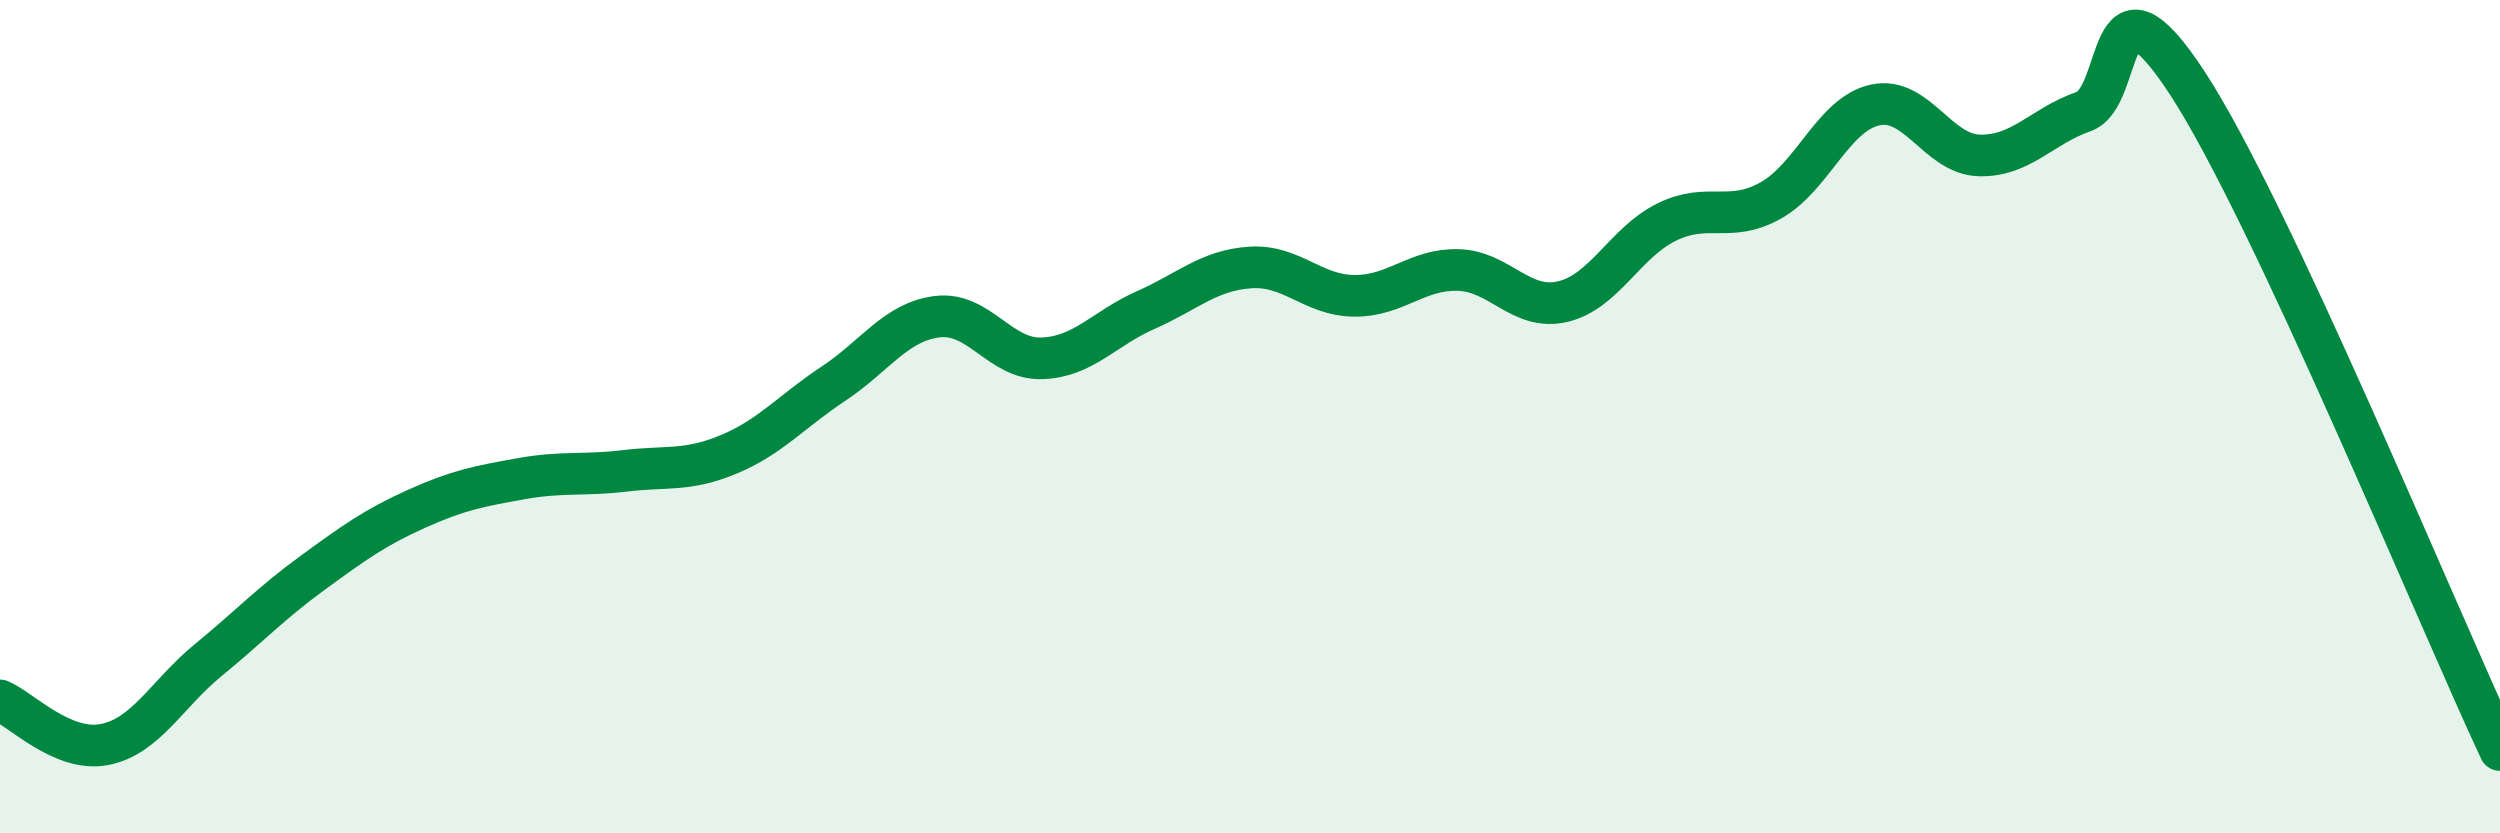
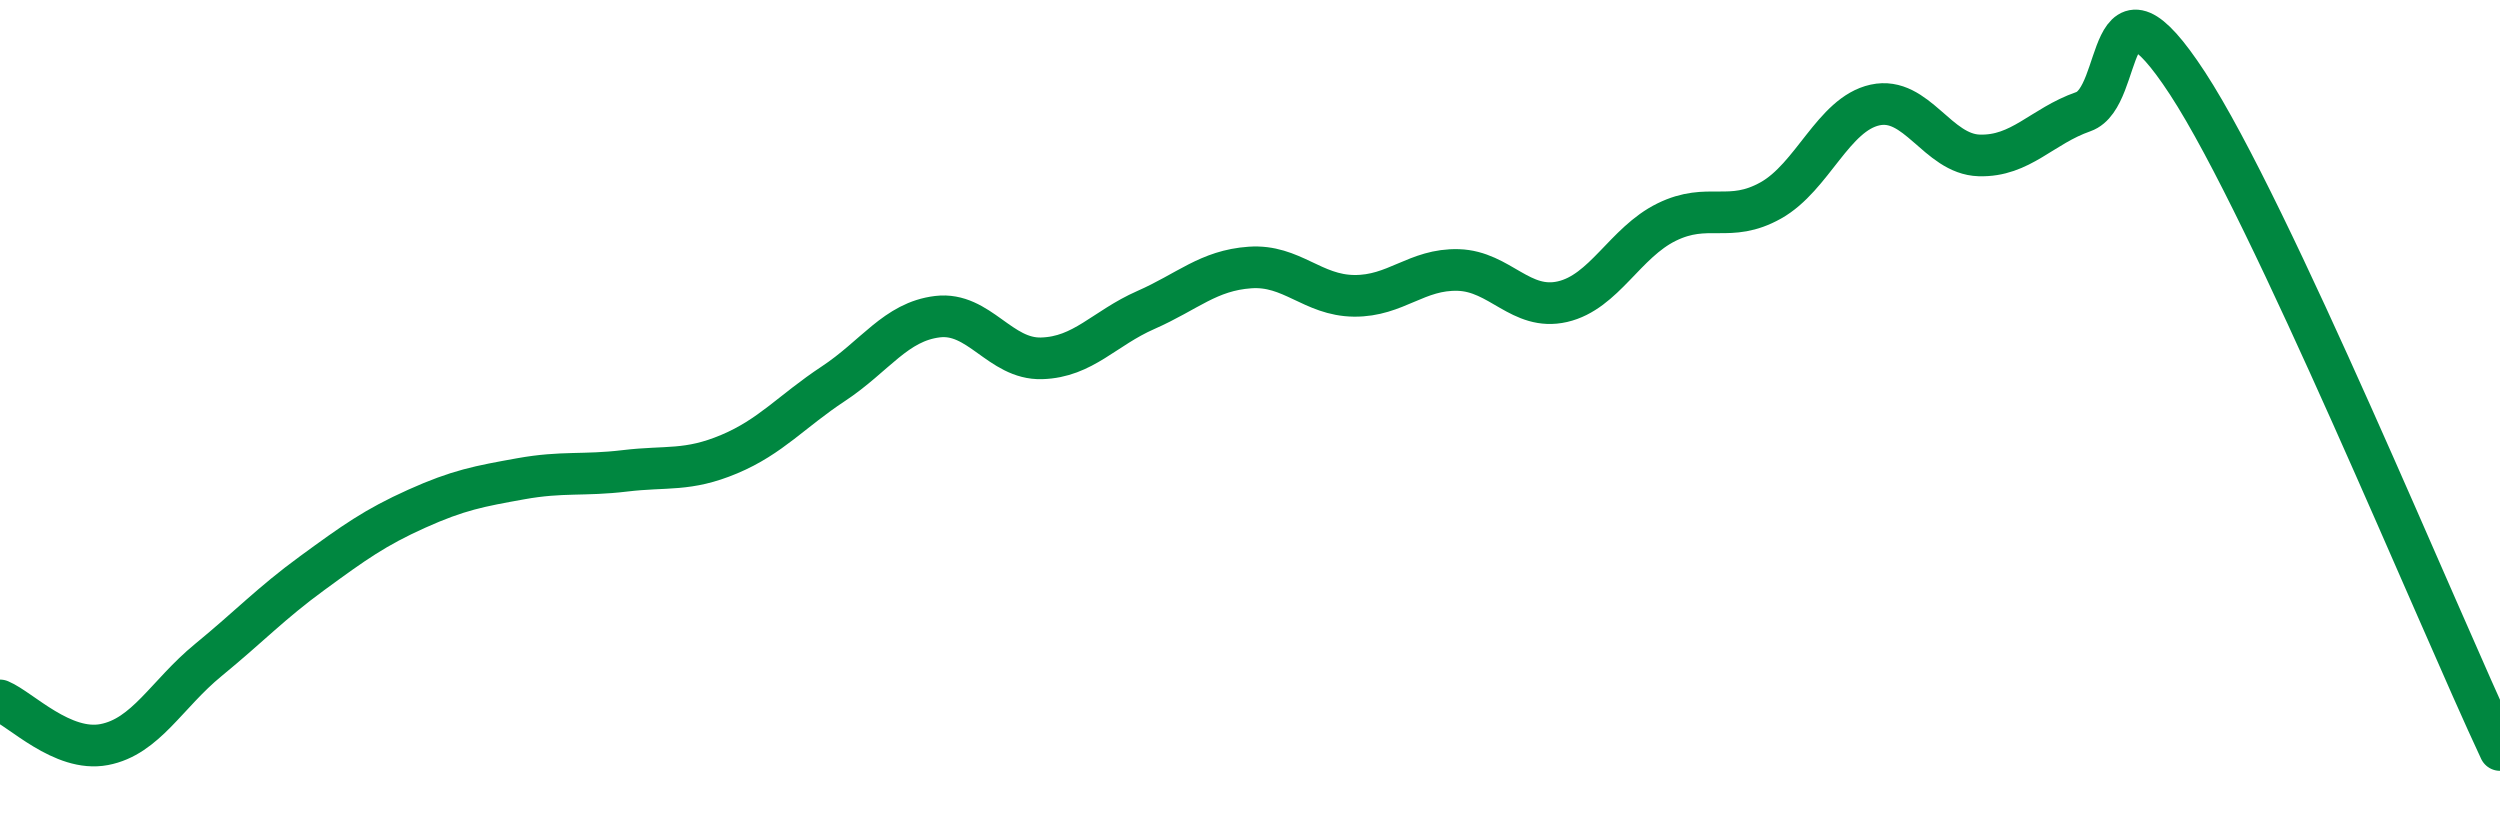
<svg xmlns="http://www.w3.org/2000/svg" width="60" height="20" viewBox="0 0 60 20">
-   <path d="M 0,16.81 C 0.5,17.02 1.5,18.06 2.5,17.87 C 3.5,17.68 4,16.66 5,15.84 C 6,15.02 6.5,14.48 7.5,13.75 C 8.5,13.02 9,12.66 10,12.21 C 11,11.76 11.5,11.67 12.5,11.49 C 13.5,11.31 14,11.42 15,11.3 C 16,11.18 16.5,11.32 17.5,10.9 C 18.5,10.48 19,9.87 20,9.21 C 21,8.55 21.5,7.72 22.5,7.6 C 23.5,7.48 24,8.63 25,8.6 C 26,8.57 26.5,7.88 27.5,7.44 C 28.5,7 29,6.49 30,6.42 C 31,6.35 31.5,7.09 32.5,7.1 C 33.5,7.11 34,6.45 35,6.48 C 36,6.51 36.5,7.47 37.5,7.24 C 38.5,7.01 39,5.82 40,5.33 C 41,4.84 41.5,5.37 42.5,4.81 C 43.5,4.25 44,2.74 45,2.52 C 46,2.3 46.5,3.7 47.5,3.73 C 48.5,3.76 49,3.03 50,2.68 C 51,2.33 50.5,-1.06 52.5,2 C 54.5,5.06 58.5,14.8 60,18L60 20L0 20Z" fill="#008740" opacity="0.1" stroke-linecap="round" stroke-linejoin="round" />
  <path d="M 0,16.81 C 0.5,17.02 1.5,18.06 2.5,17.87 C 3.5,17.68 4,16.66 5,15.84 C 6,15.02 6.5,14.48 7.5,13.75 C 8.5,13.02 9,12.66 10,12.21 C 11,11.76 11.5,11.67 12.5,11.49 C 13.5,11.31 14,11.42 15,11.3 C 16,11.18 16.5,11.32 17.5,10.9 C 18.5,10.48 19,9.87 20,9.21 C 21,8.55 21.5,7.72 22.5,7.6 C 23.5,7.48 24,8.63 25,8.6 C 26,8.57 26.5,7.88 27.5,7.44 C 28.5,7 29,6.49 30,6.42 C 31,6.35 31.5,7.09 32.5,7.1 C 33.5,7.11 34,6.45 35,6.48 C 36,6.51 36.5,7.47 37.5,7.24 C 38.5,7.01 39,5.82 40,5.33 C 41,4.84 41.5,5.37 42.5,4.81 C 43.5,4.25 44,2.74 45,2.52 C 46,2.3 46.5,3.7 47.5,3.73 C 48.5,3.76 49,3.03 50,2.68 C 51,2.33 50.5,-1.06 52.5,2 C 54.5,5.06 58.5,14.8 60,18" stroke="#008740" stroke-width="1" fill="none" stroke-linecap="round" stroke-linejoin="round" />
</svg>